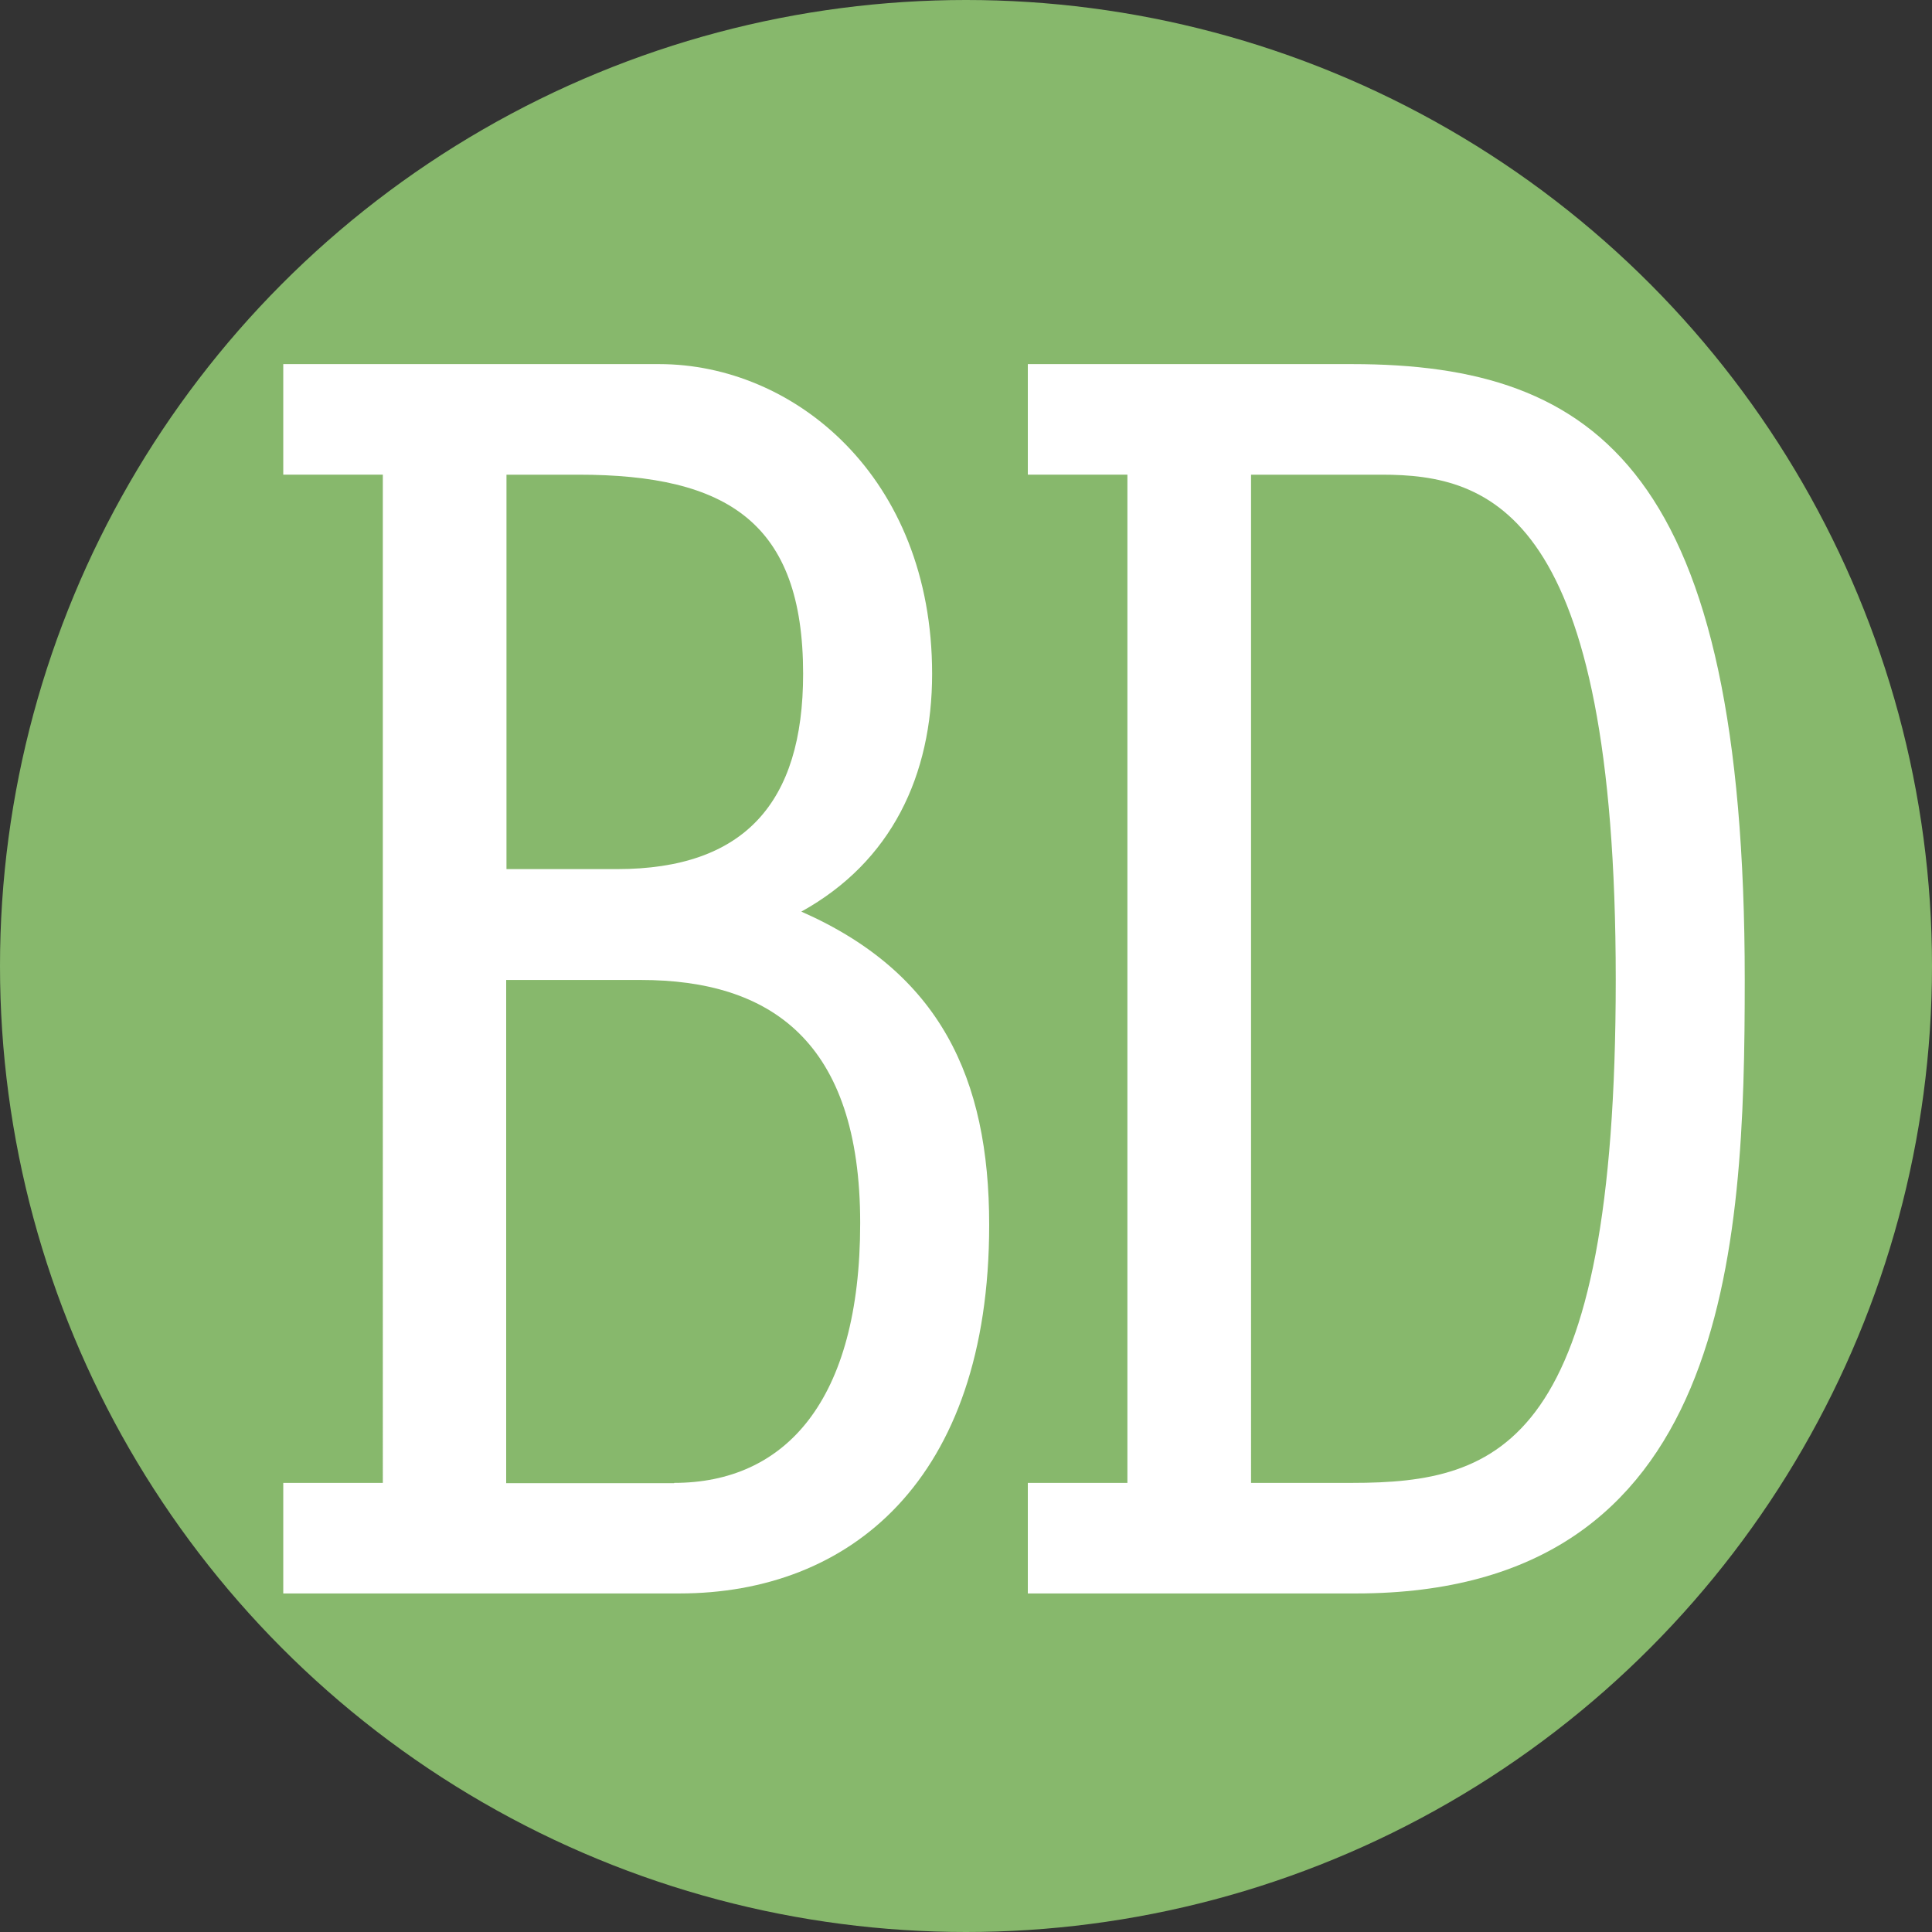
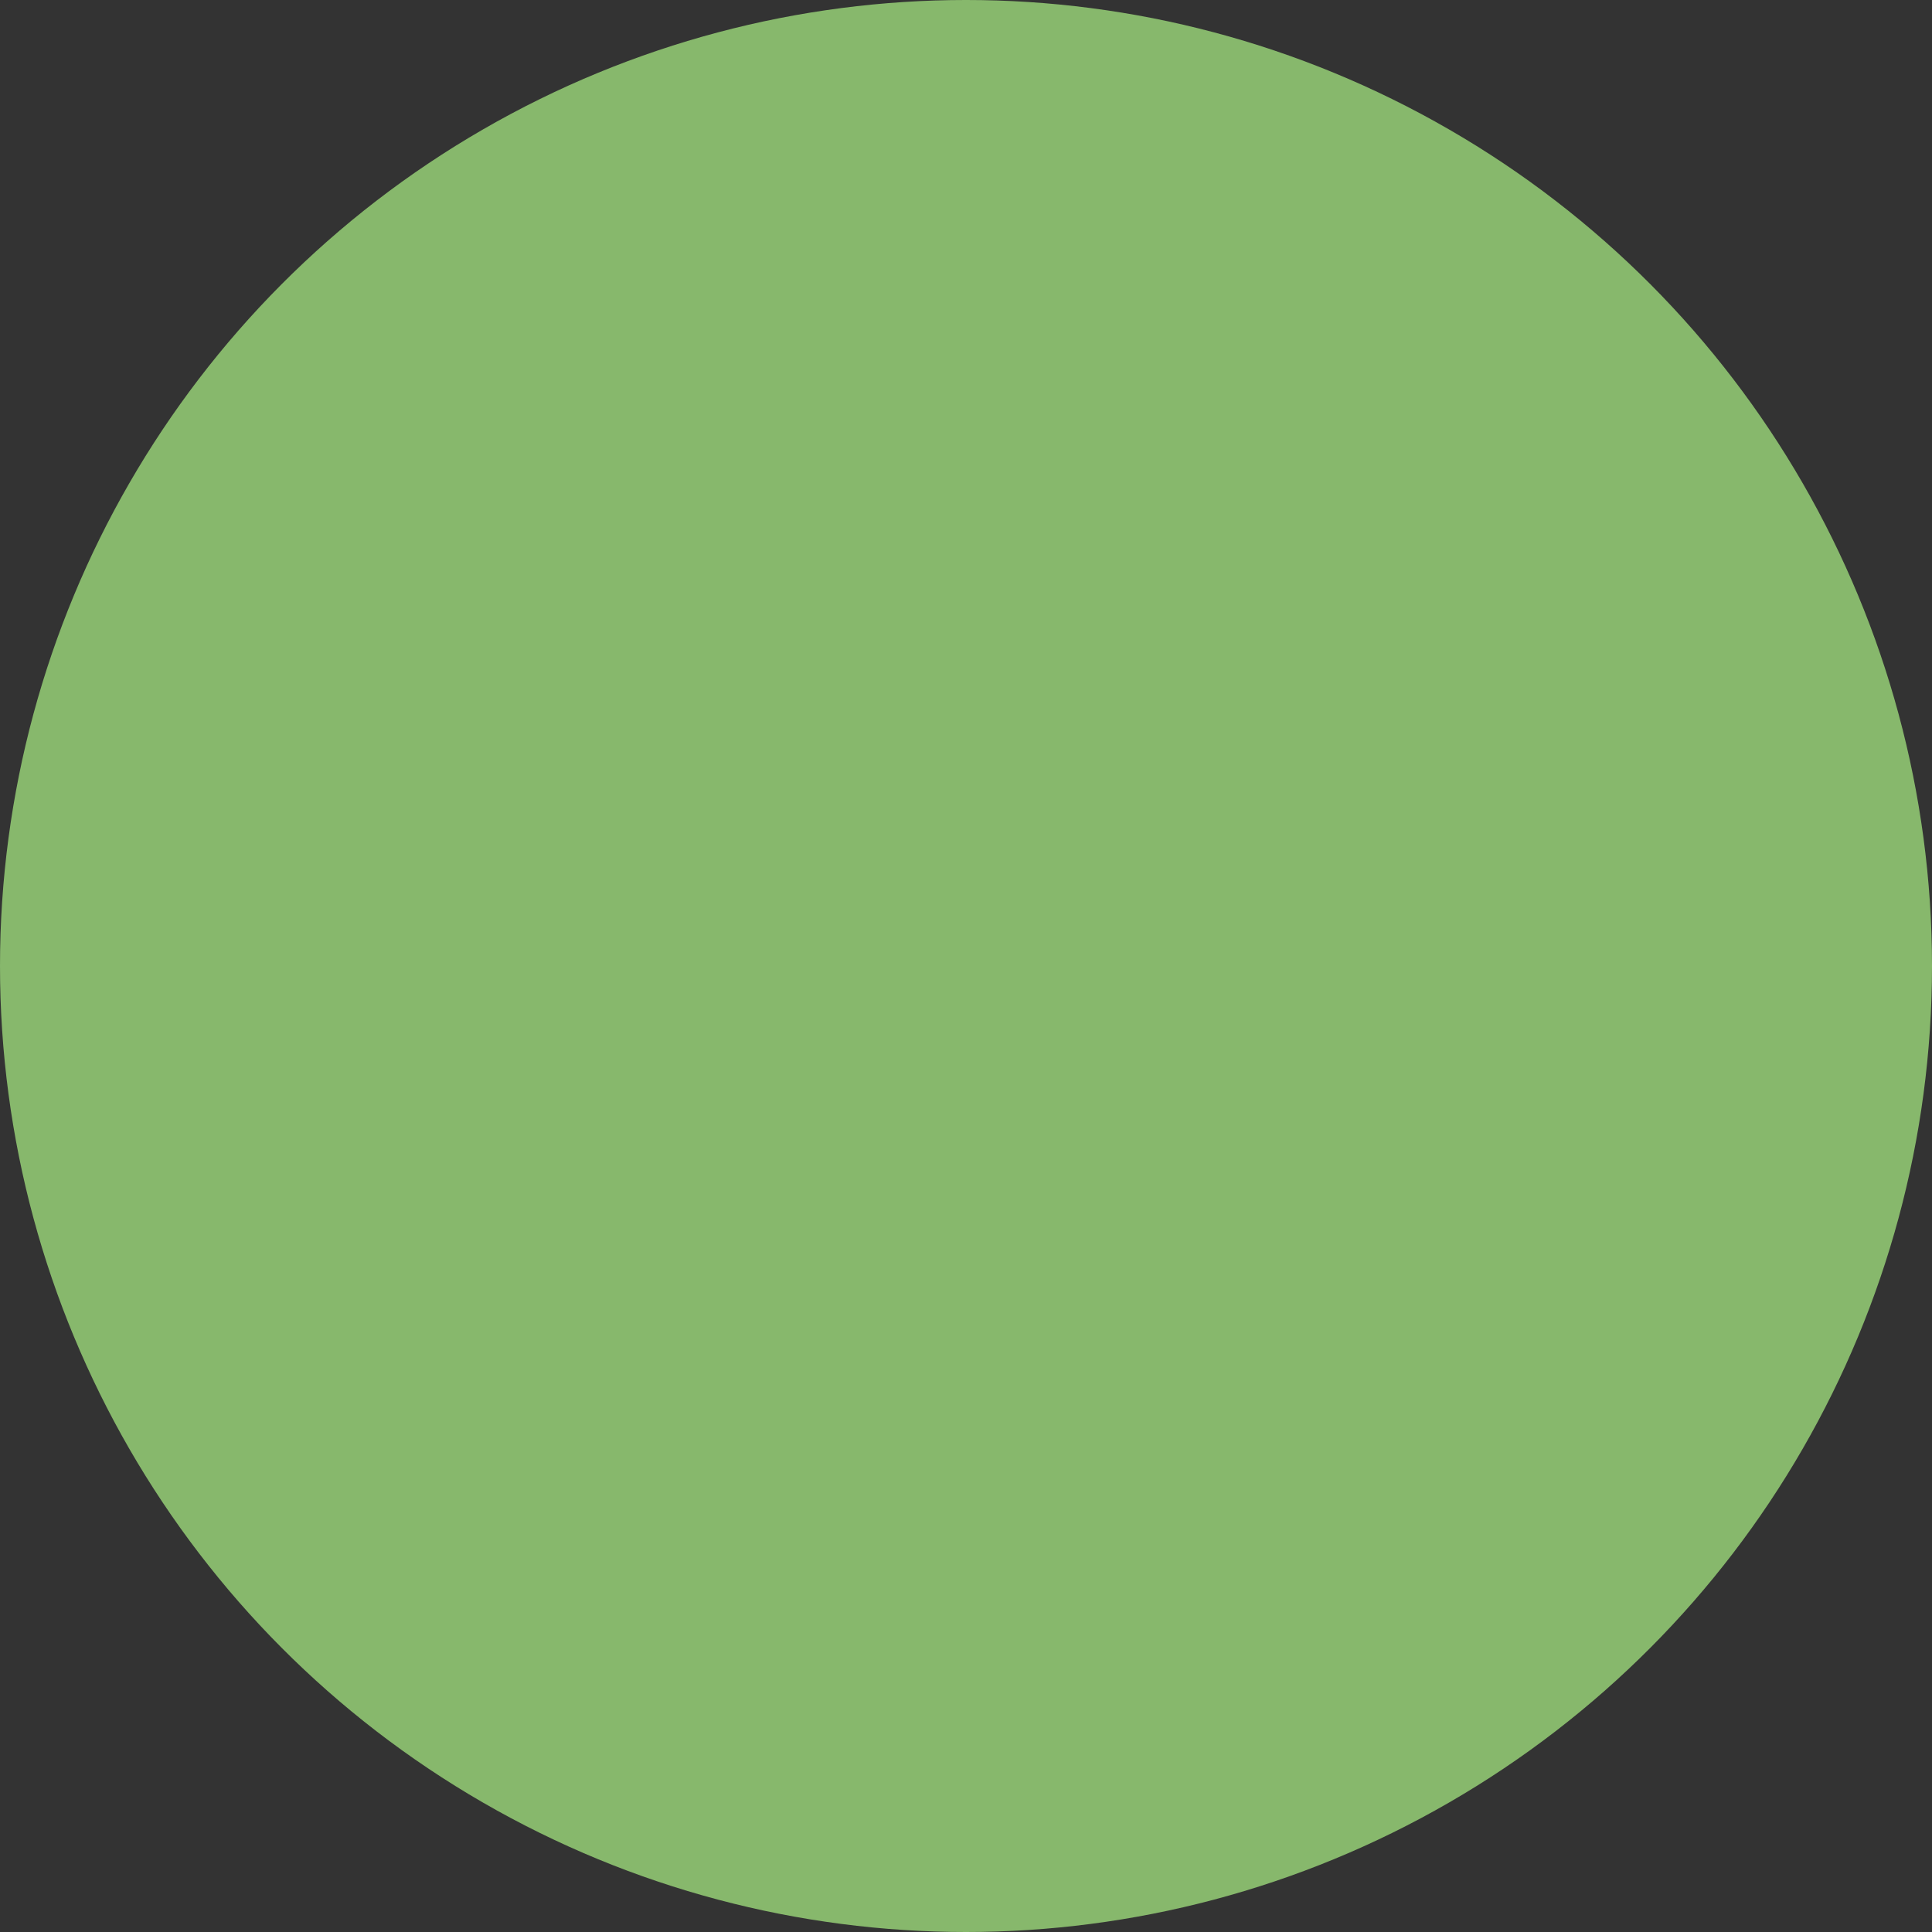
<svg xmlns="http://www.w3.org/2000/svg" version="1.1" id="Layer_1" x="0px" y="0px" viewBox="0 0 65 65" style="enable-background:new 0 0 65 65;" xml:space="preserve">
  <rect x="0" y="0" width="65" height="65" fill="#333333" stroke="none" />
  <style type="text/css">
	.st0{fill:#87B86C;}
	.st1{enable-background:new    ;}
	.st2{fill:#FFFFFF;}
</style>
  <circle class="st0" cx="32.5" cy="32.5" r="32.5" />
  <g class="st1">
-     <path class="st2" d="M9.53,53.61v-3.72h3.35V15.97H9.53v-3.72h12.65c4.53,0,9.18,3.78,9.18,10.42c0,3.41-1.36,6.32-4.4,8   c4.65,2.05,6.32,5.58,6.32,10.54c0,8.62-4.71,12.4-10.42,12.4H9.53z M20.76,29.24c4.28,0,6.26-2.23,6.26-6.57   c0-5.08-2.54-6.7-7.56-6.7h-2.42v13.27H20.76z M22.68,49.89c3.72,0,6.26-2.73,6.26-8.74c0-6.14-3.04-8.18-7.38-8.18h-4.53v16.93   H22.68z" />
-     <path class="st2" d="M34.58,15.97v-3.72h10.91c8.31,0,13.21,3.66,13.21,20.71c0,9.11-0.5,20.65-13.08,20.65H34.58v-3.72h3.35V15.97   H34.58z M42.08,49.89h3.41c5.02,0,8.87-1.3,8.87-16.93c0-15.75-4.22-16.99-7.87-16.99h-4.4V49.89z" />
-   </g>
+     </g>
</svg>